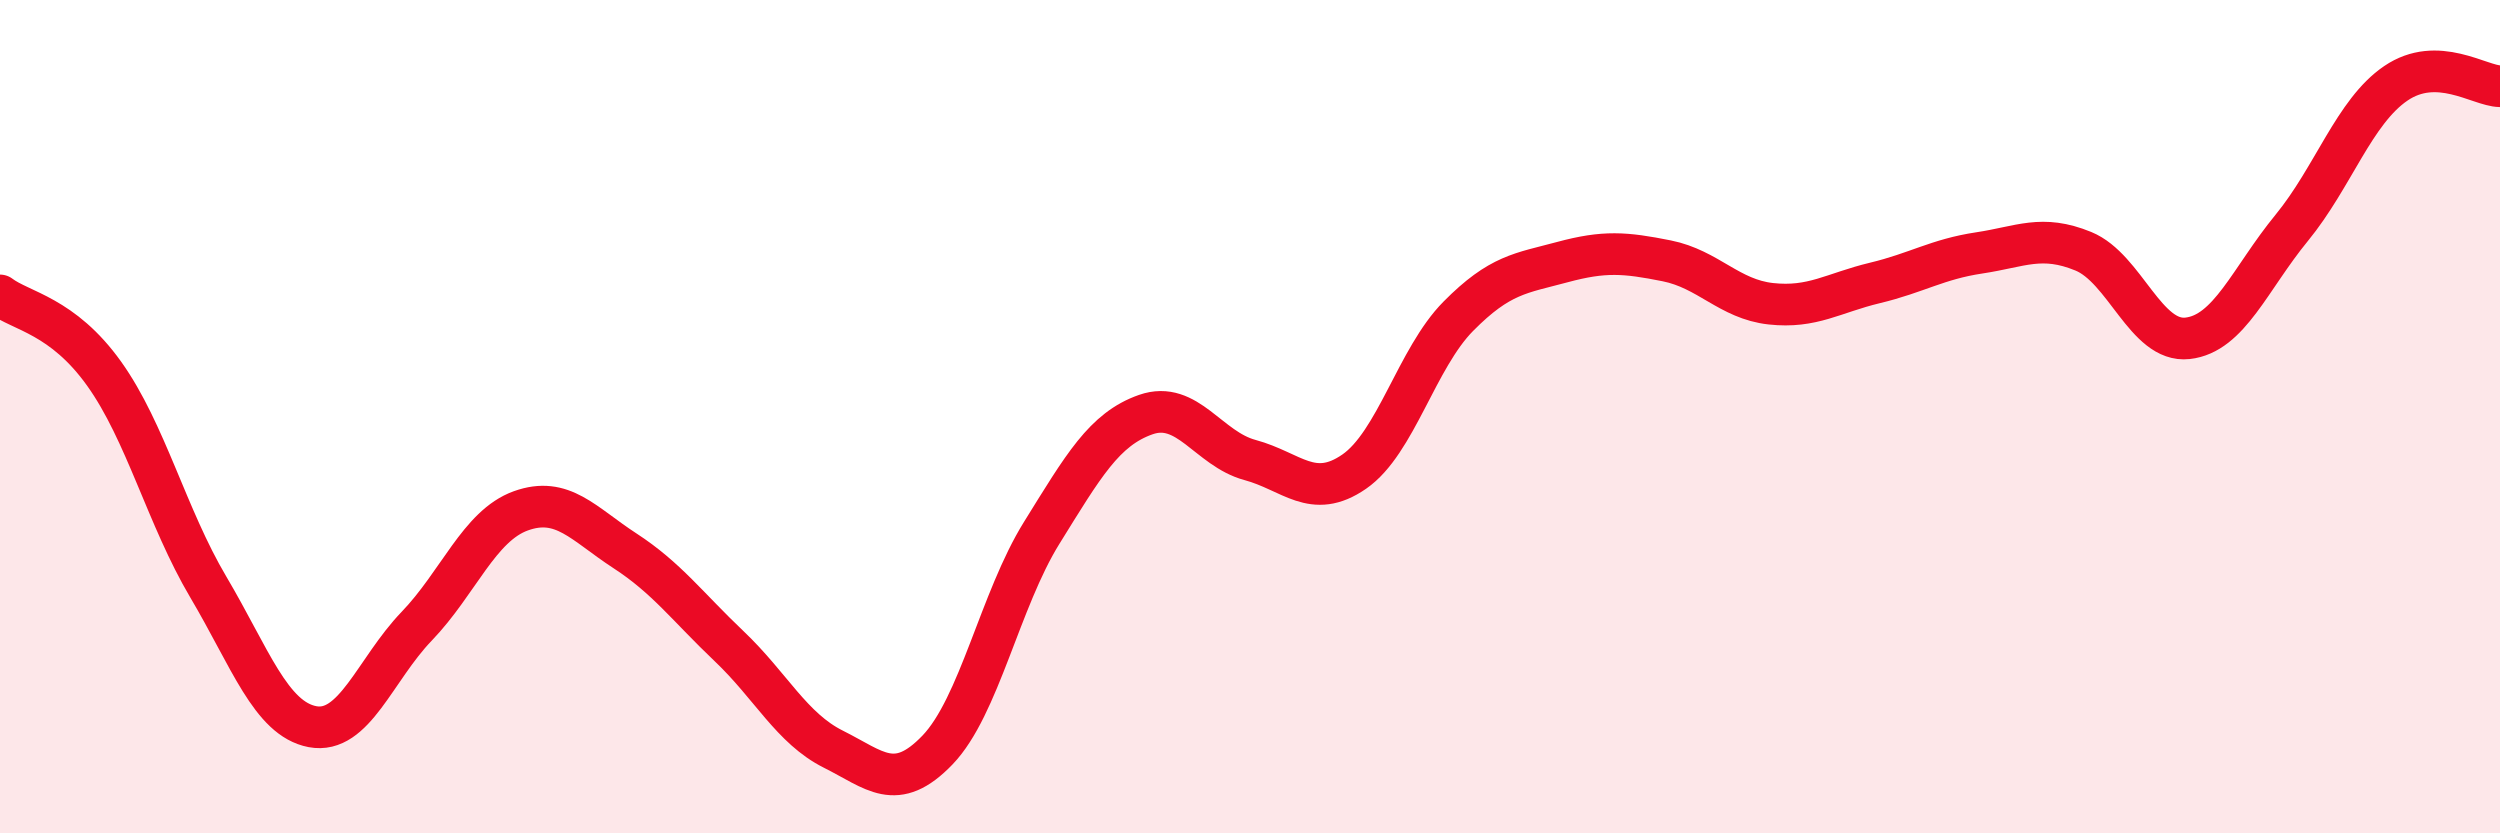
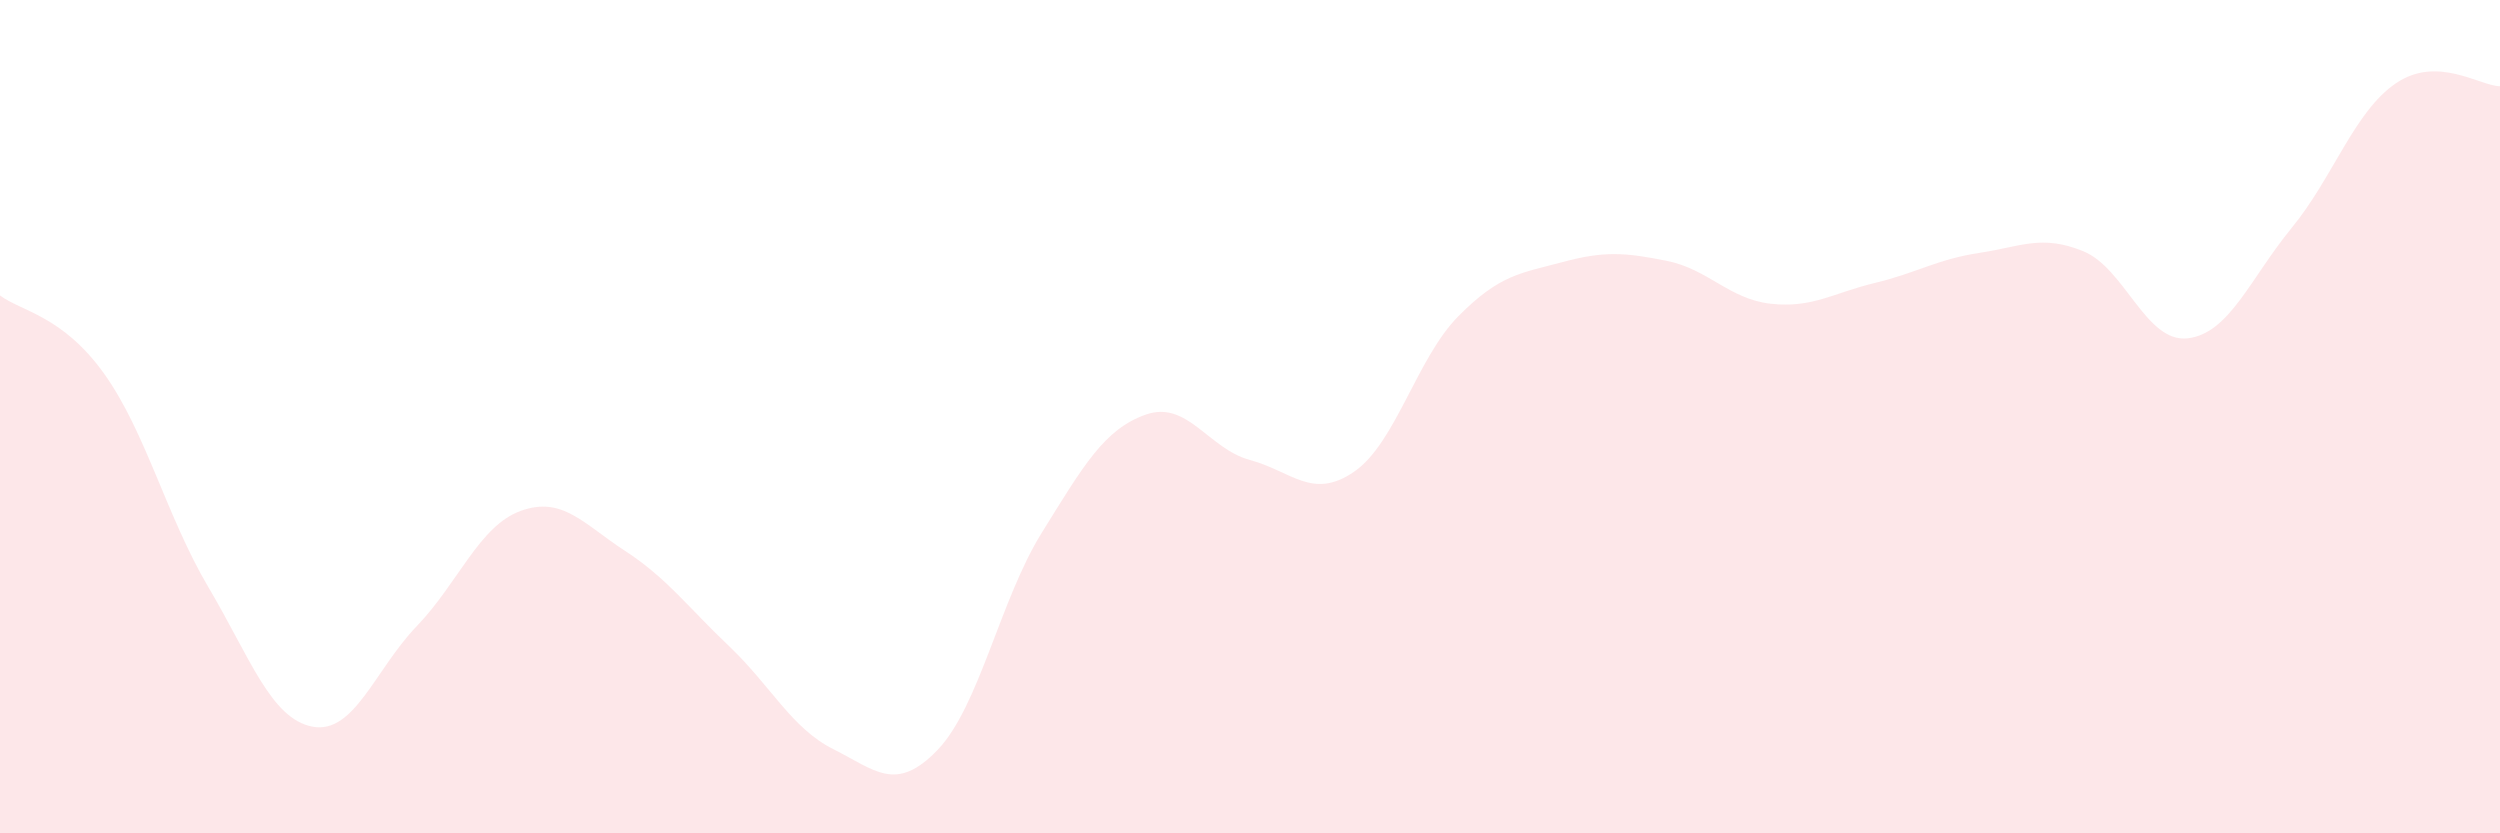
<svg xmlns="http://www.w3.org/2000/svg" width="60" height="20" viewBox="0 0 60 20">
  <path d="M 0,7.09 C 0.5,7.47 1.5,7.57 2.5,8.97 C 3.5,10.37 4,12.4 5,14.09 C 6,15.78 6.5,17.25 7.5,17.44 C 8.5,17.63 9,16.07 10,15.03 C 11,13.99 11.5,12.62 12.5,12.26 C 13.5,11.9 14,12.57 15,13.22 C 16,13.87 16.5,14.56 17.5,15.51 C 18.5,16.46 19,17.48 20,17.98 C 21,18.48 21.5,19.04 22.5,18 C 23.5,16.96 24,14.4 25,12.79 C 26,11.18 26.5,10.3 27.5,9.95 C 28.5,9.6 29,10.77 30,11.04 C 31,11.31 31.5,12.01 32.5,11.32 C 33.5,10.63 34,8.6 35,7.59 C 36,6.58 36.5,6.56 37.5,6.29 C 38.5,6.02 39,6.06 40,6.26 C 41,6.46 41.5,7.18 42.5,7.29 C 43.5,7.4 44,7.03 45,6.79 C 46,6.55 46.5,6.22 47.5,6.07 C 48.5,5.92 49,5.62 50,6.03 C 51,6.44 51.5,8.23 52.5,8.12 C 53.5,8.01 54,6.69 55,5.47 C 56,4.25 56.5,2.68 57.5,2 C 58.5,1.32 59.5,2.06 60,2.07L60 20L0 20Z" fill="#EB0A25" opacity="0.1" stroke-linecap="round" stroke-linejoin="round" />
-   <path d="M 0,7.09 C 0.5,7.47 1.5,7.57 2.5,8.97 C 3.5,10.37 4,12.4 5,14.09 C 6,15.78 6.5,17.25 7.5,17.44 C 8.5,17.63 9,16.07 10,15.03 C 11,13.99 11.5,12.62 12.5,12.26 C 13.5,11.9 14,12.57 15,13.22 C 16,13.87 16.5,14.56 17.5,15.51 C 18.5,16.46 19,17.48 20,17.98 C 21,18.48 21.5,19.04 22.5,18 C 23.5,16.96 24,14.4 25,12.79 C 26,11.18 26.5,10.3 27.5,9.95 C 28.5,9.6 29,10.77 30,11.04 C 31,11.31 31.5,12.01 32.5,11.32 C 33.5,10.63 34,8.6 35,7.59 C 36,6.58 36.5,6.56 37.5,6.29 C 38.5,6.02 39,6.06 40,6.26 C 41,6.46 41.5,7.18 42.5,7.29 C 43.5,7.4 44,7.03 45,6.79 C 46,6.55 46.5,6.22 47.5,6.07 C 48.5,5.92 49,5.62 50,6.03 C 51,6.44 51.5,8.23 52.5,8.12 C 53.5,8.01 54,6.69 55,5.47 C 56,4.25 56.5,2.68 57.5,2 C 58.5,1.32 59.5,2.06 60,2.07" stroke="#EB0A25" stroke-width="1" fill="none" stroke-linecap="round" stroke-linejoin="round" />
</svg>